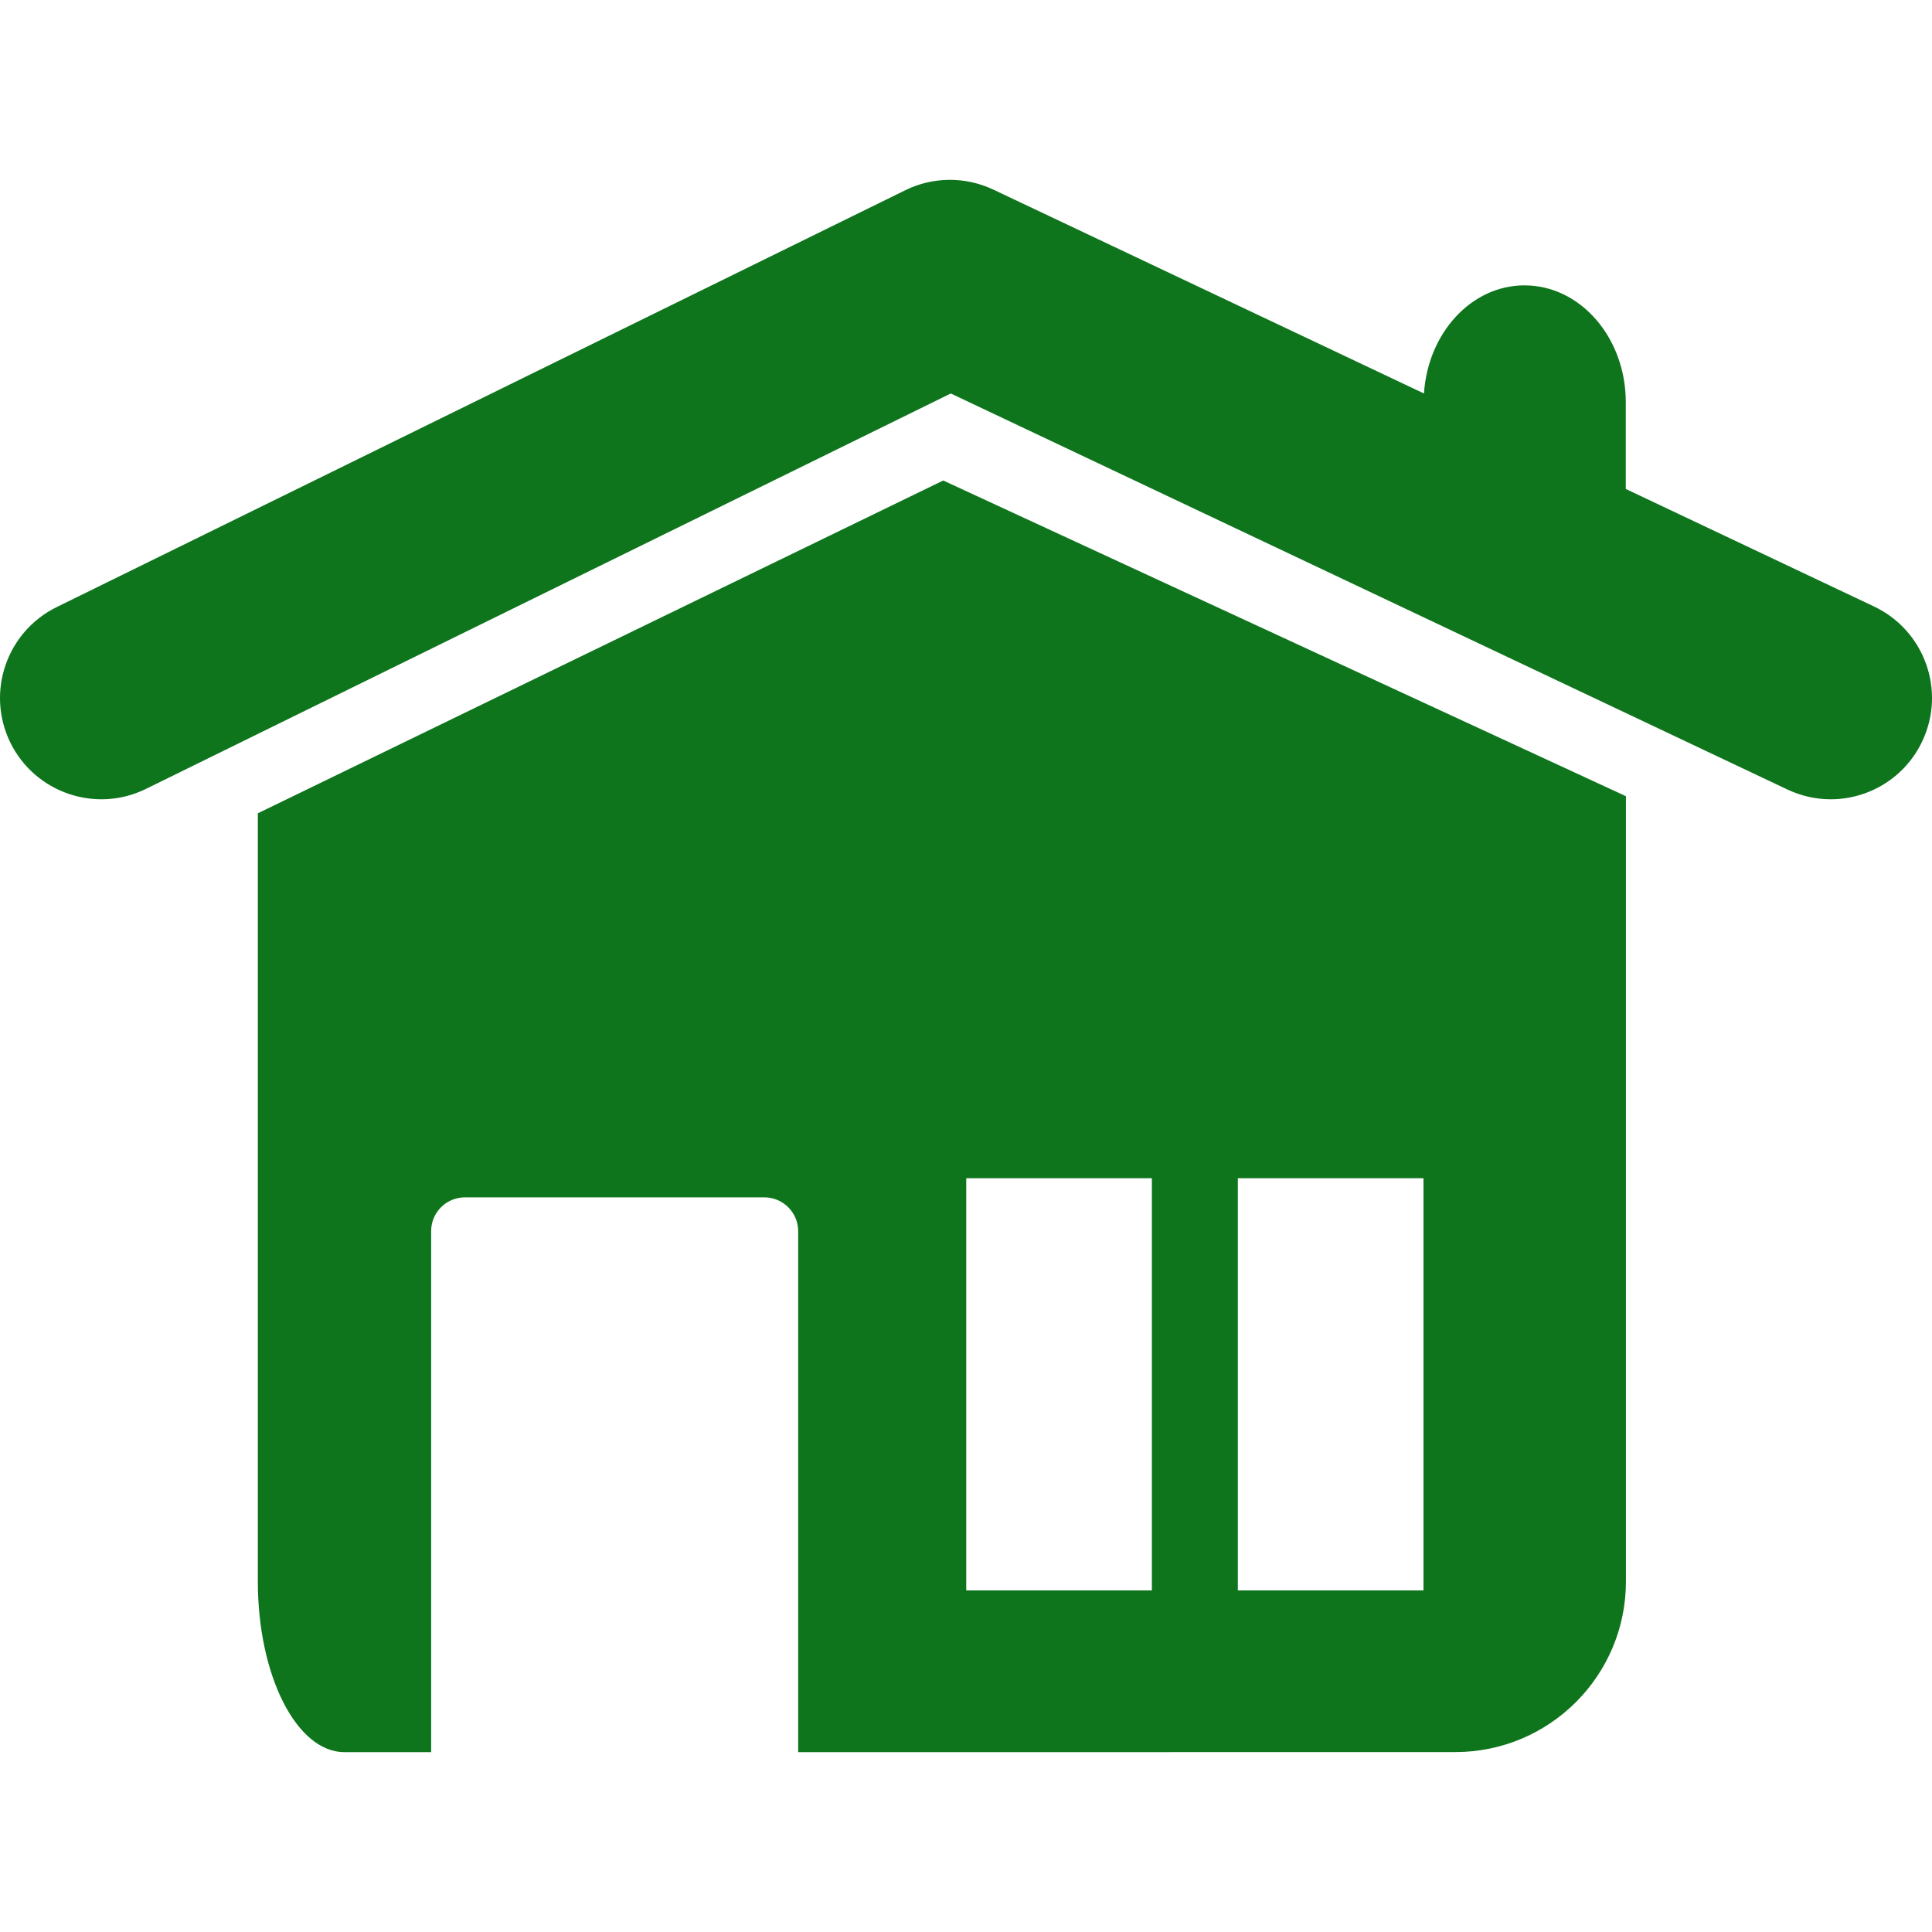
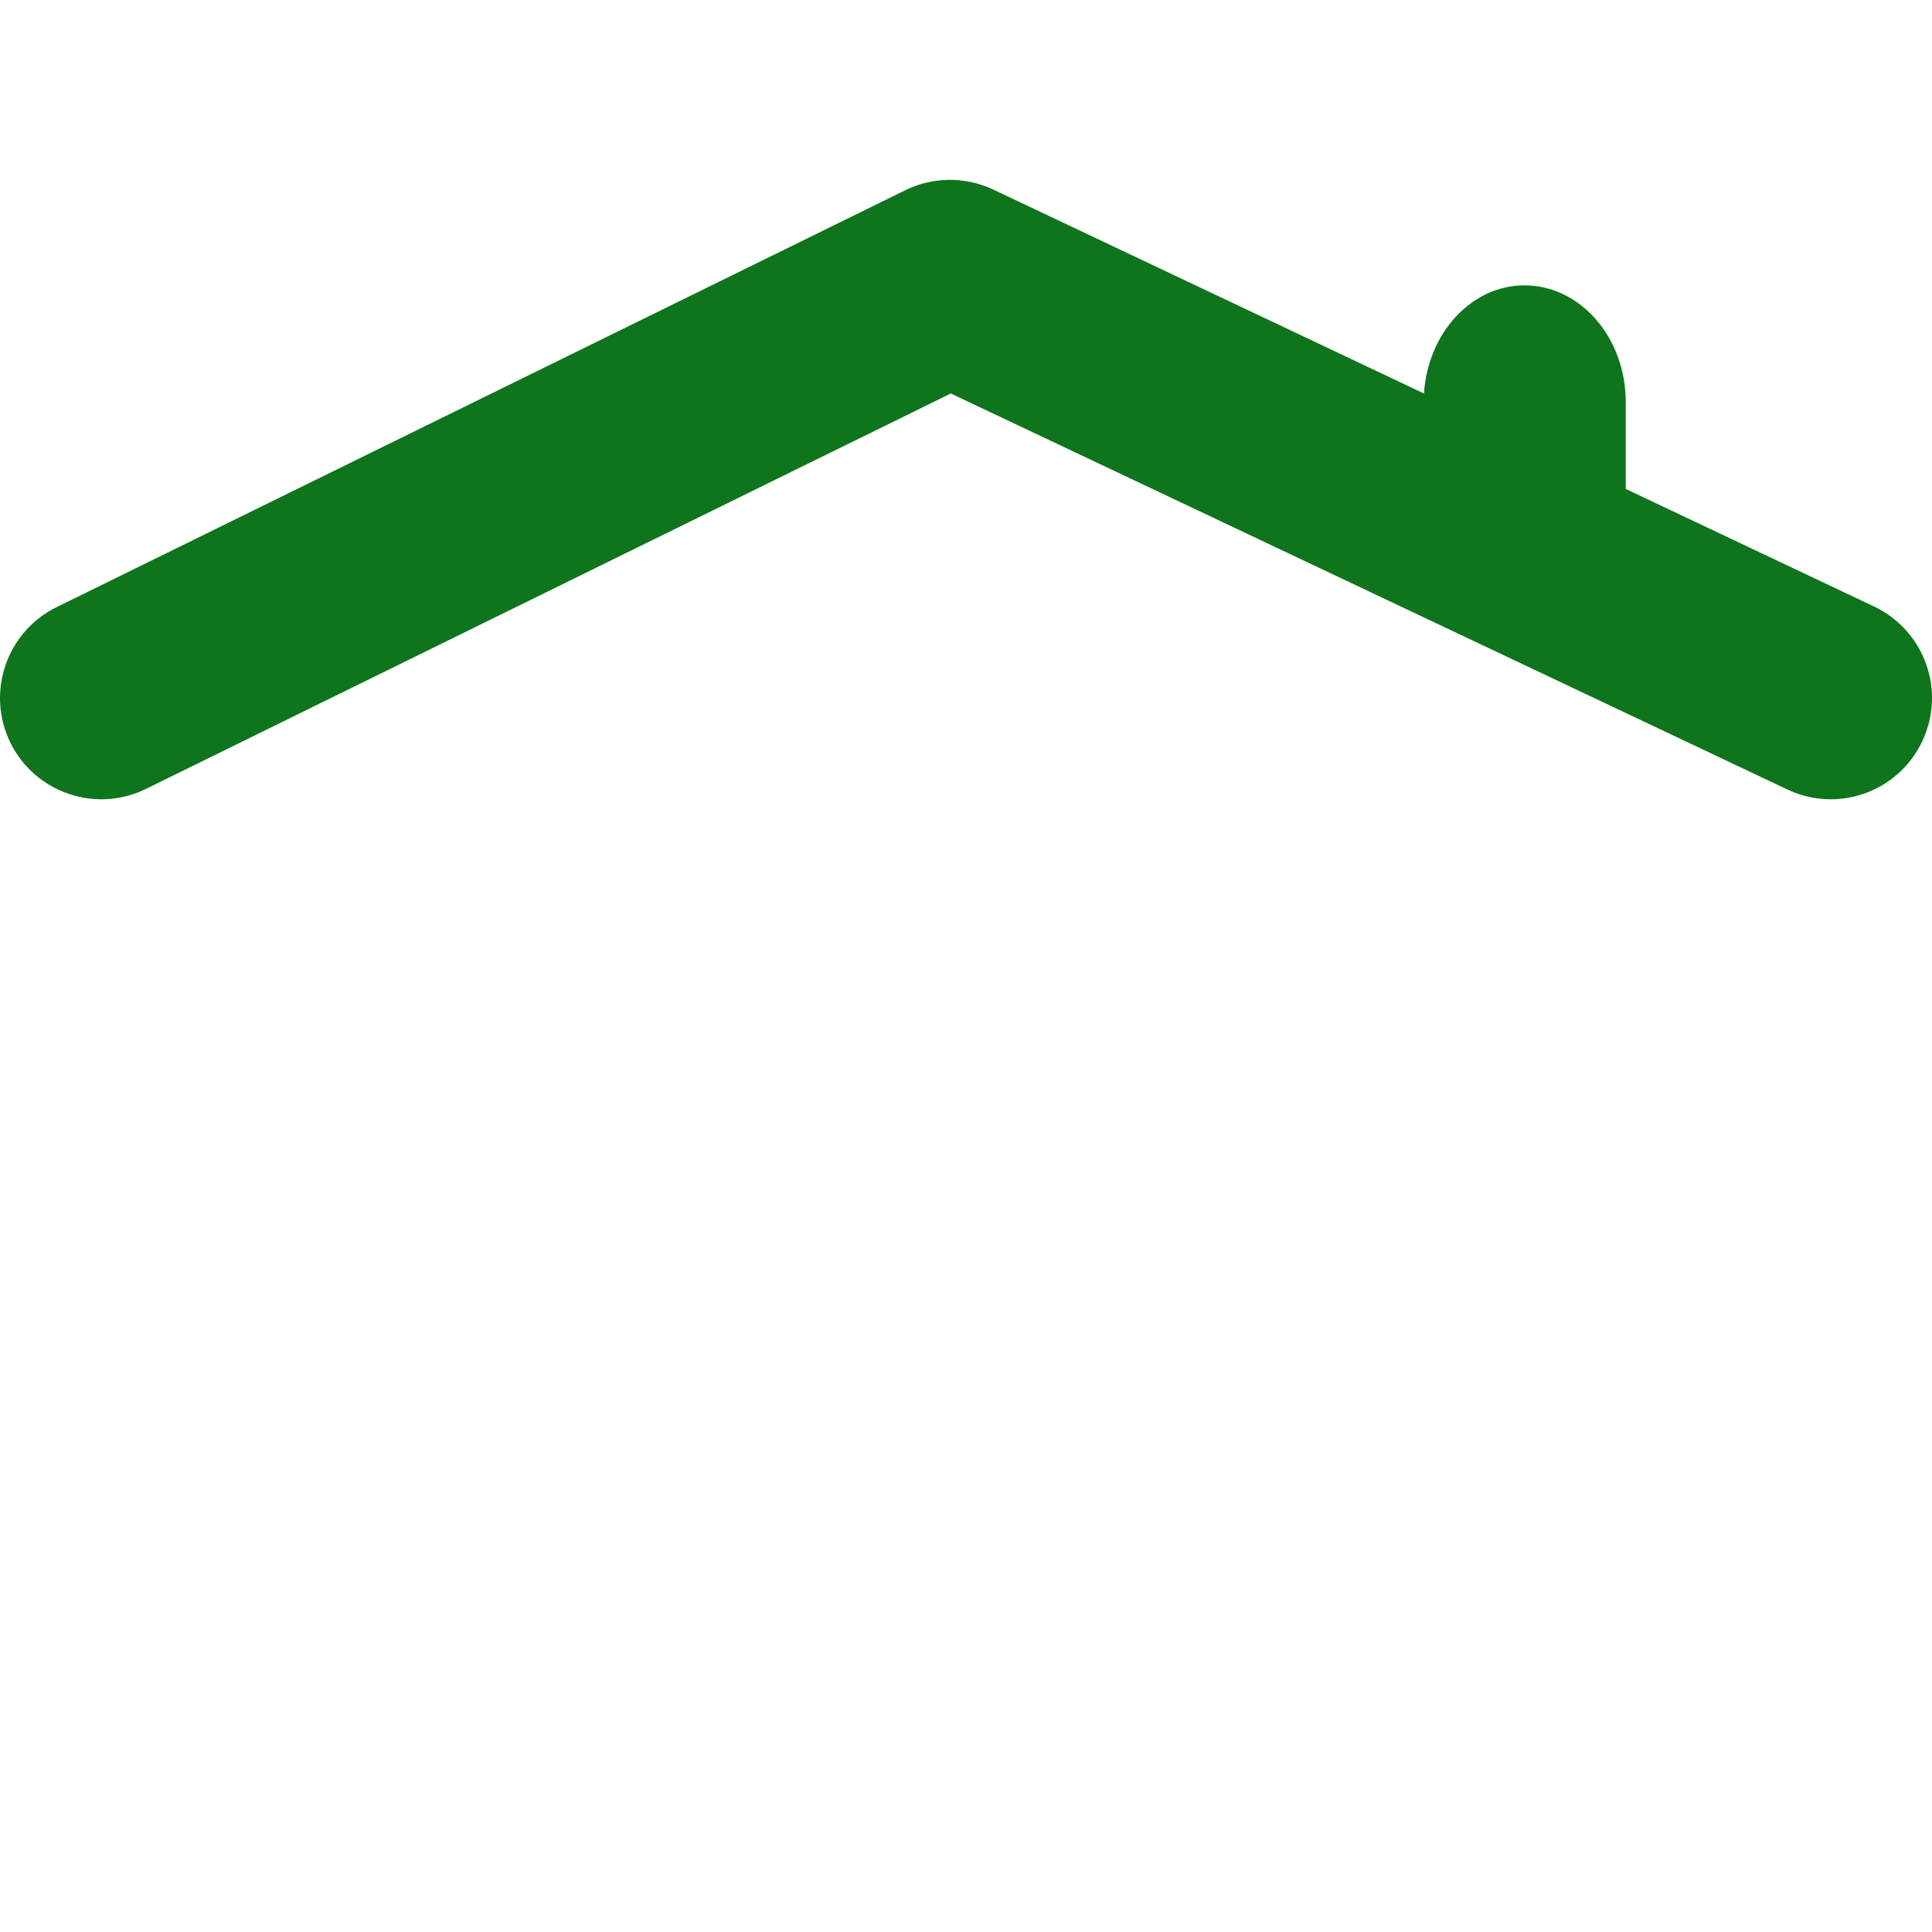
<svg xmlns="http://www.w3.org/2000/svg" width="24" height="24" viewBox="0 0 24 24" fill="none">
  <g clip-path="url(#clip0_1308_46)">
    <path d="M23.28 7.534L20.196 6.074V4.997C20.196 4.194 19.632 3.545 18.938 3.545C18.276 3.545 17.738 4.138 17.689 4.888L12.339 2.355C11.992 2.191 11.589 2.194 11.246 2.363L0.703 7.542C0.08 7.849 -0.177 8.602 0.129 9.226C0.436 9.849 1.191 10.106 1.813 9.8L11.811 4.888L22.205 9.808C22.379 9.89 22.561 9.929 22.742 9.929C23.213 9.929 23.665 9.662 23.879 9.208C24.176 8.581 23.908 7.832 23.28 7.534Z" fill="#0E751D" />
-     <path d="M18.077 21.765C19.249 21.765 20.198 20.816 20.198 19.645V9.891L11.717 5.969L3.203 10.103V19.645C3.203 20.816 3.685 21.766 4.279 21.766H5.356V15.293C5.356 15.062 5.543 14.874 5.775 14.874H9.495C9.726 14.874 9.915 15.062 9.915 15.293V21.766L18.077 21.765ZM15.377 14.636H17.683V19.757H15.377V14.636ZM12.003 14.636H14.309V19.757H12.003V14.636Z" fill="#0E751D" />
  </g>
  <defs>
    <clipPath id="clip0_1308_46">
      <rect width="24" height="24" fill="white" />
    </clipPath>
  </defs>
</svg>